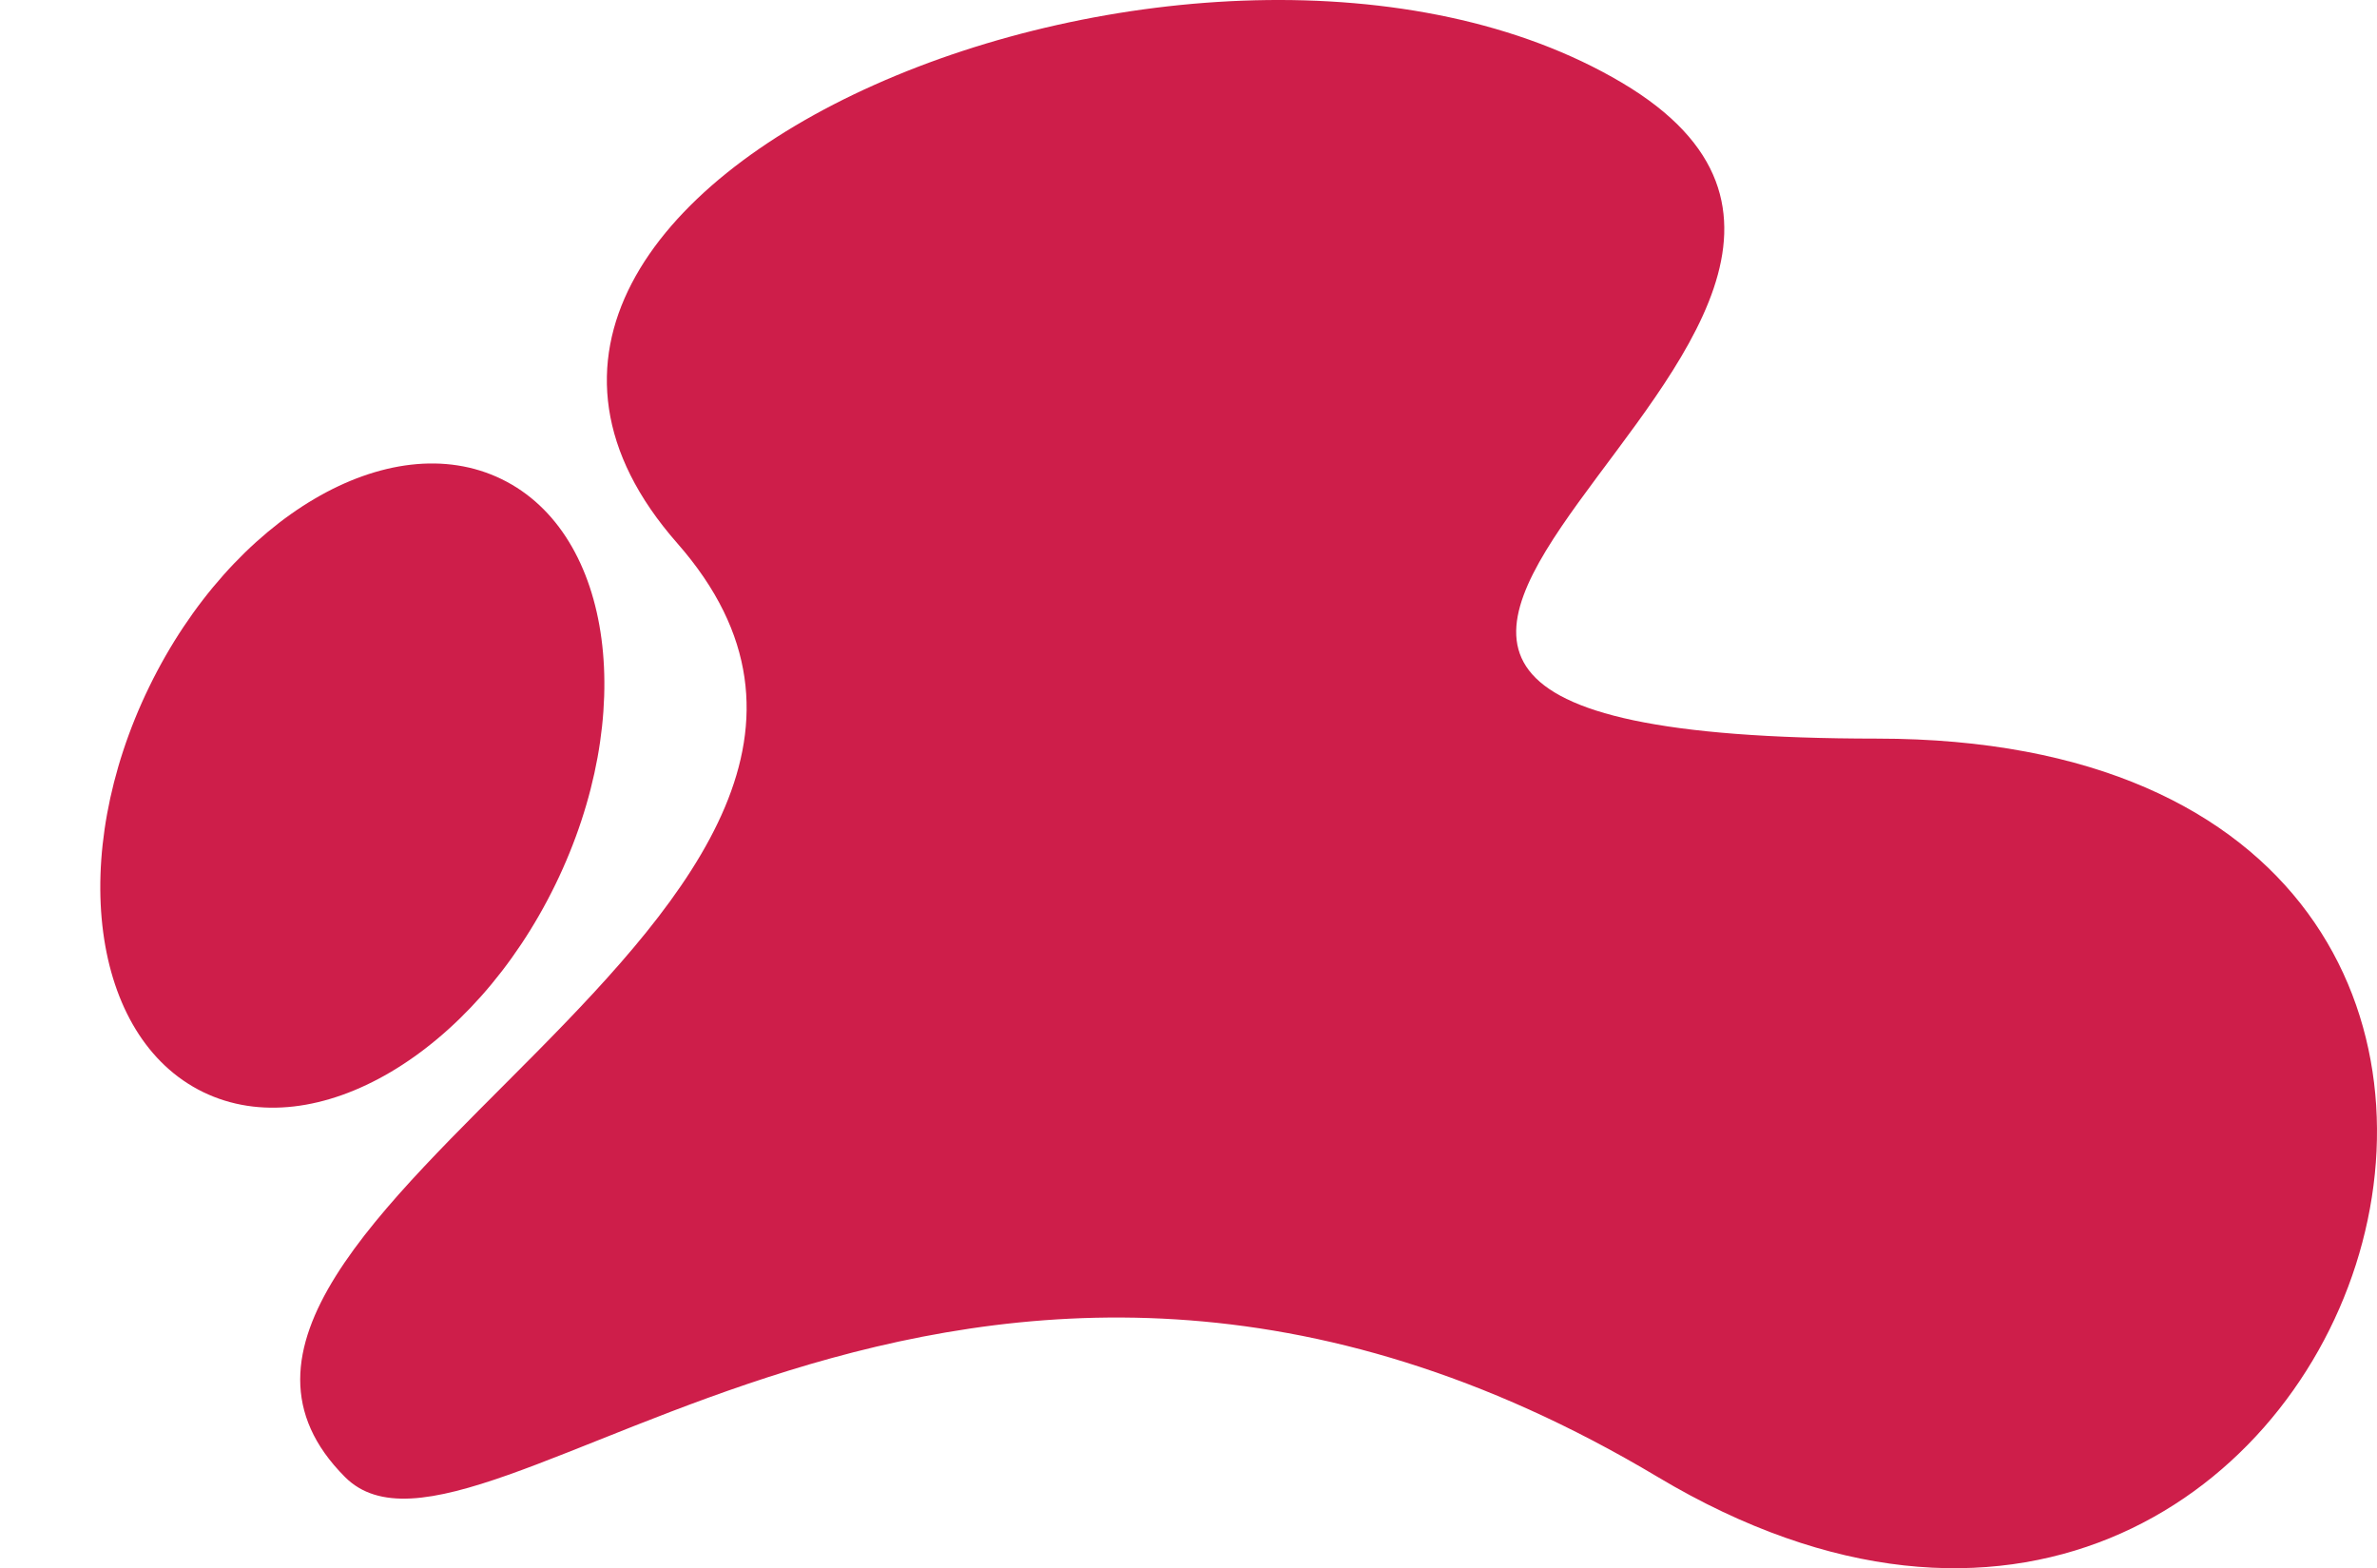
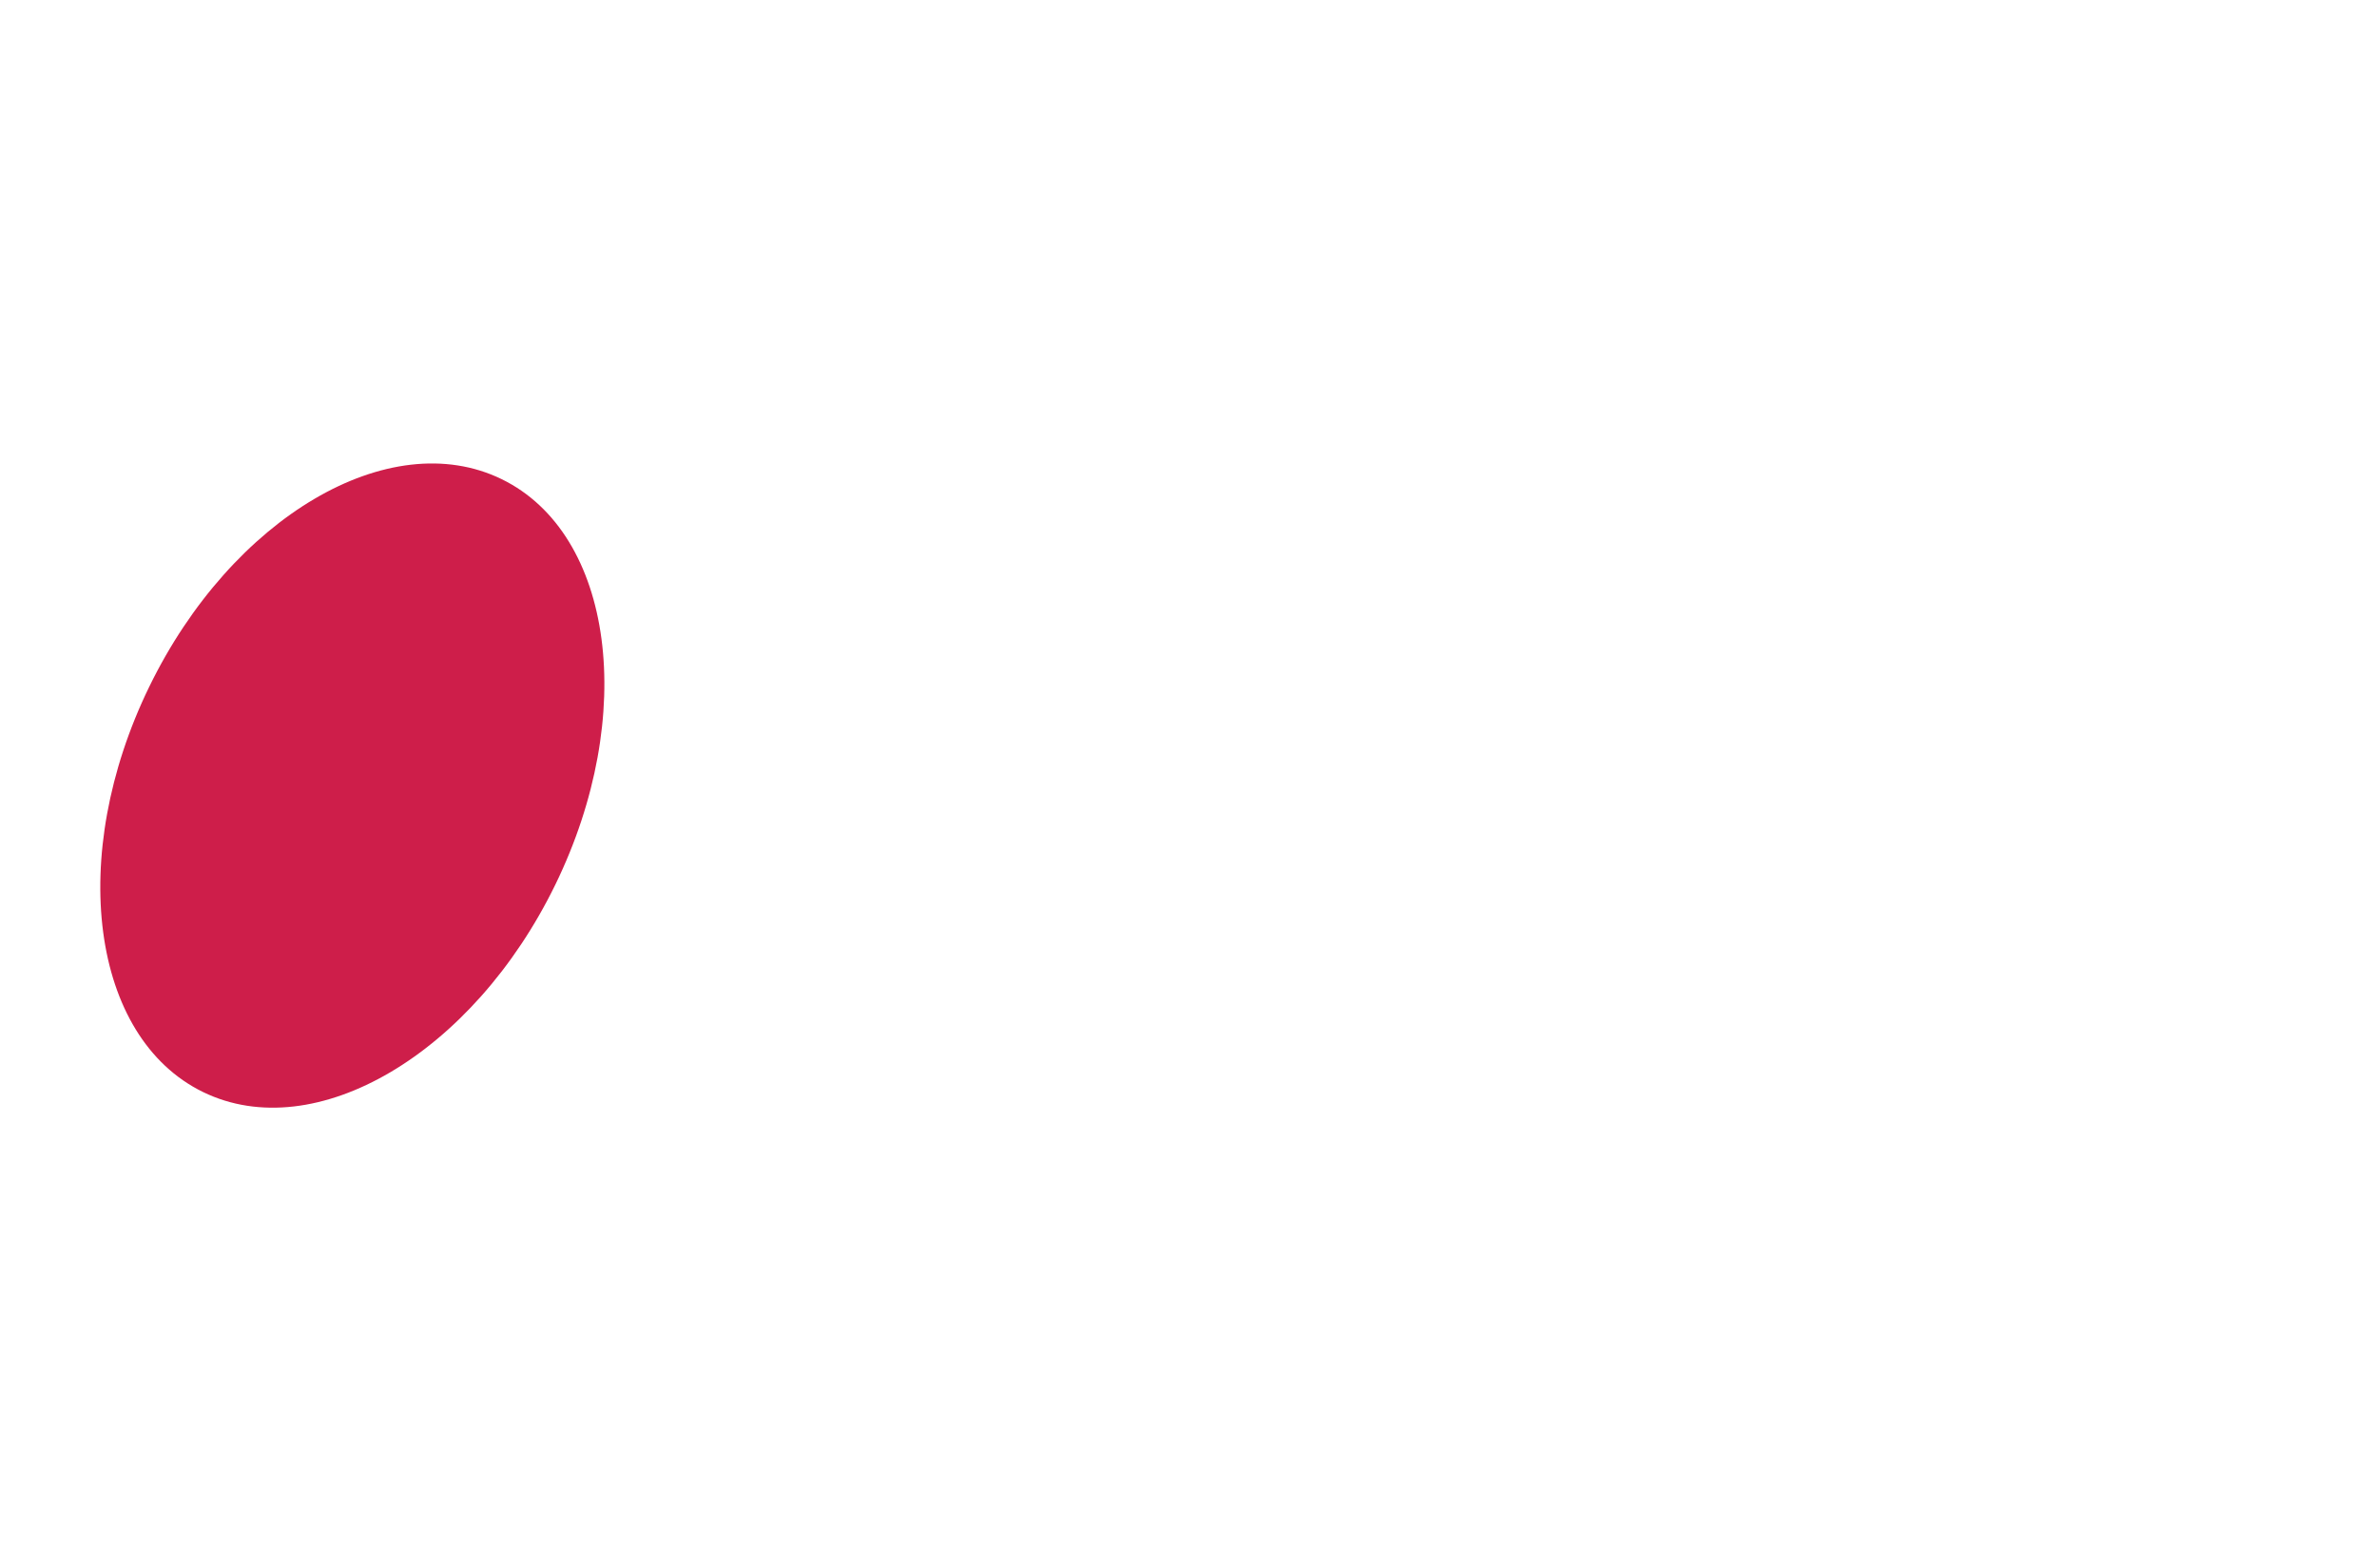
<svg xmlns="http://www.w3.org/2000/svg" width="578.828" height="381.852" viewBox="0 0 578.828 381.852">
  <g id="Groupe_12051" data-name="Groupe 12051" transform="translate(-926.898 -615.678)">
-     <path id="Tracé_1772" data-name="Tracé 1772" d="M-6343.816,253.057c-100.5-59.523-307.935,23.493-230.03,112.122s-142.1,166.034-80.9,227.387c32.679,32.763,149.092-101.887,319.683,0s264.882-179.706,53.425-179.788S-6243.32,312.58-6343.816,253.057Z" transform="translate(7665.646 382.746)" fill="#ce1e4a" />
    <ellipse id="Ellipse_91" data-name="Ellipse 91" cx="83" cy="55" rx="83" ry="55" transform="matrix(0.438, -0.899, 0.899, 0.438, 926.898, 857.489)" fill="#ce1e4a" />
  </g>
</svg>